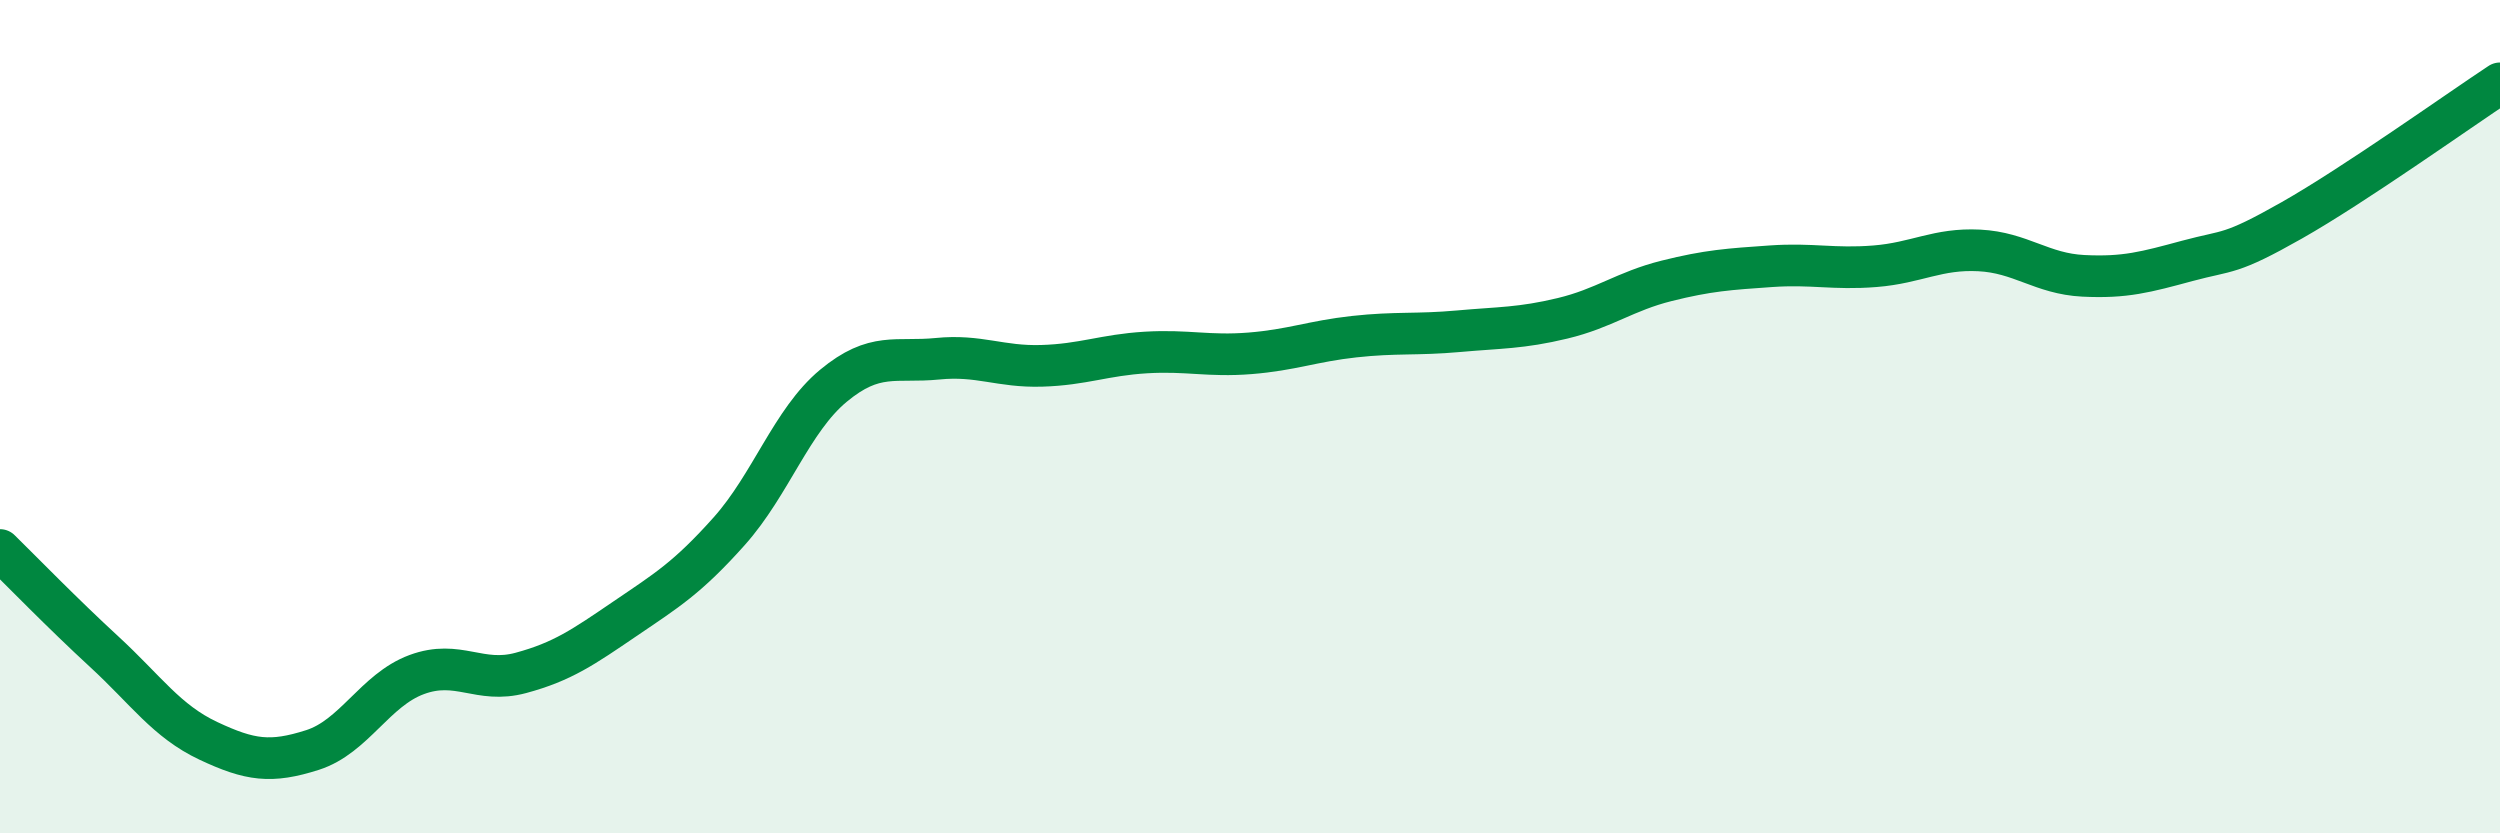
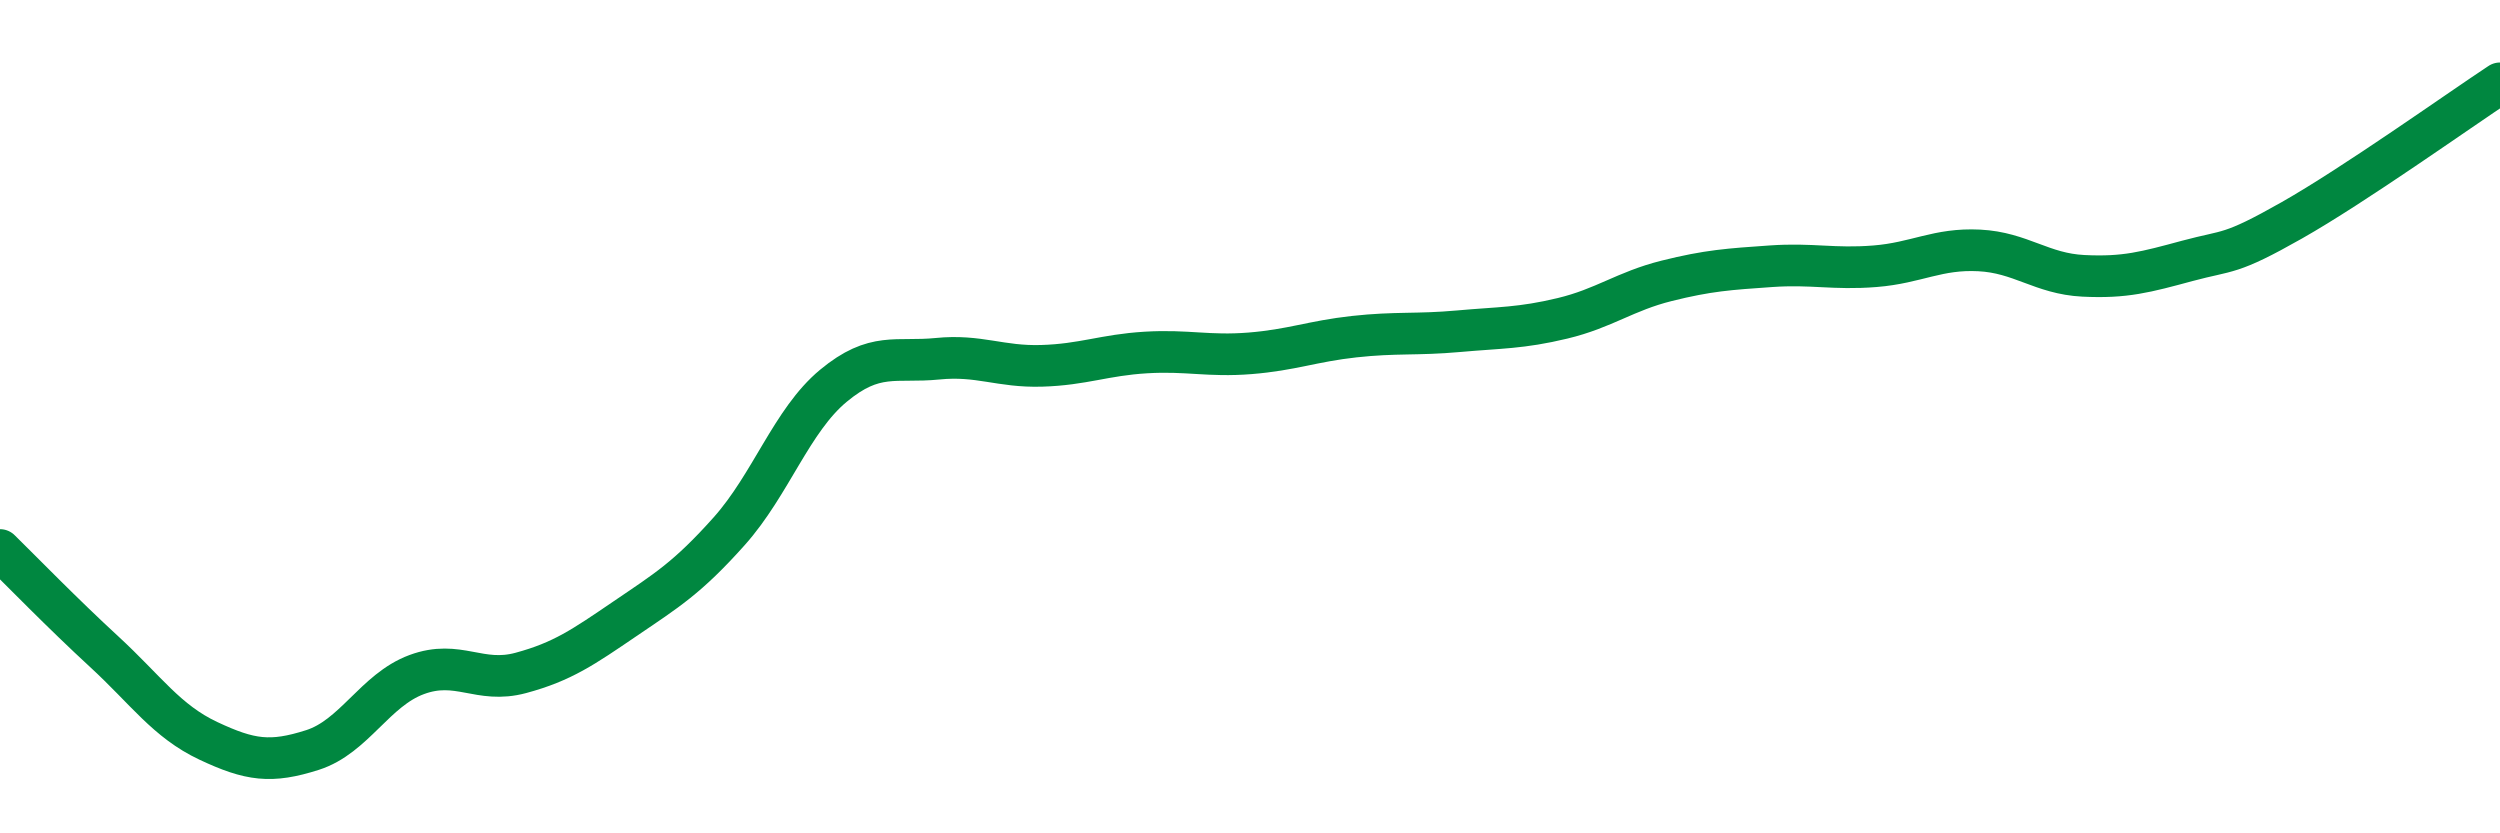
<svg xmlns="http://www.w3.org/2000/svg" width="60" height="20" viewBox="0 0 60 20">
-   <path d="M 0,13.2 C 0.5,13.69 1.5,14.72 2.5,15.64 C 3.5,16.56 4,17.31 5,17.78 C 6,18.25 6.5,18.32 7.5,18 C 8.5,17.68 9,16.56 10,16.19 C 11,15.82 11.5,16.42 12.5,16.15 C 13.5,15.88 14,15.53 15,14.85 C 16,14.17 16.5,13.87 17.5,12.75 C 18.5,11.63 19,10.09 20,9.26 C 21,8.43 21.5,8.71 22.5,8.61 C 23.5,8.51 24,8.81 25,8.78 C 26,8.75 26.5,8.52 27.5,8.46 C 28.5,8.4 29,8.56 30,8.48 C 31,8.4 31.5,8.19 32.5,8.08 C 33.5,7.97 34,8.04 35,7.95 C 36,7.86 36.5,7.88 37.5,7.64 C 38.5,7.4 39,6.99 40,6.74 C 41,6.49 41.5,6.46 42.5,6.39 C 43.5,6.32 44,6.47 45,6.39 C 46,6.31 46.5,5.96 47.5,6.01 C 48.5,6.06 49,6.57 50,6.62 C 51,6.67 51.5,6.53 52.5,6.26 C 53.5,5.99 53.5,6.14 55,5.29 C 56.5,4.44 59,2.66 60,2L60 20L0 20Z" fill="#008740" opacity="0.1" stroke-linecap="round" stroke-linejoin="round" />
  <path d="M 0,13.2 C 0.5,13.69 1.5,14.72 2.5,15.64 C 3.5,16.56 4,17.31 5,17.78 C 6,18.25 6.5,18.32 7.5,18 C 8.5,17.68 9,16.56 10,16.19 C 11,15.82 11.5,16.42 12.5,16.15 C 13.5,15.88 14,15.53 15,14.85 C 16,14.17 16.5,13.87 17.5,12.75 C 18.5,11.63 19,10.09 20,9.26 C 21,8.43 21.5,8.71 22.5,8.61 C 23.5,8.51 24,8.81 25,8.78 C 26,8.75 26.5,8.52 27.5,8.46 C 28.5,8.4 29,8.56 30,8.48 C 31,8.4 31.5,8.19 32.5,8.08 C 33.5,7.97 34,8.04 35,7.95 C 36,7.86 36.5,7.88 37.5,7.64 C 38.5,7.4 39,6.99 40,6.74 C 41,6.49 41.5,6.46 42.5,6.39 C 43.5,6.32 44,6.47 45,6.39 C 46,6.31 46.5,5.96 47.5,6.01 C 48.5,6.06 49,6.57 50,6.62 C 51,6.67 51.5,6.53 52.5,6.26 C 53.5,5.99 53.5,6.14 55,5.29 C 56.5,4.44 59,2.66 60,2" stroke="#008740" stroke-width="1" fill="none" stroke-linecap="round" stroke-linejoin="round" />
</svg>